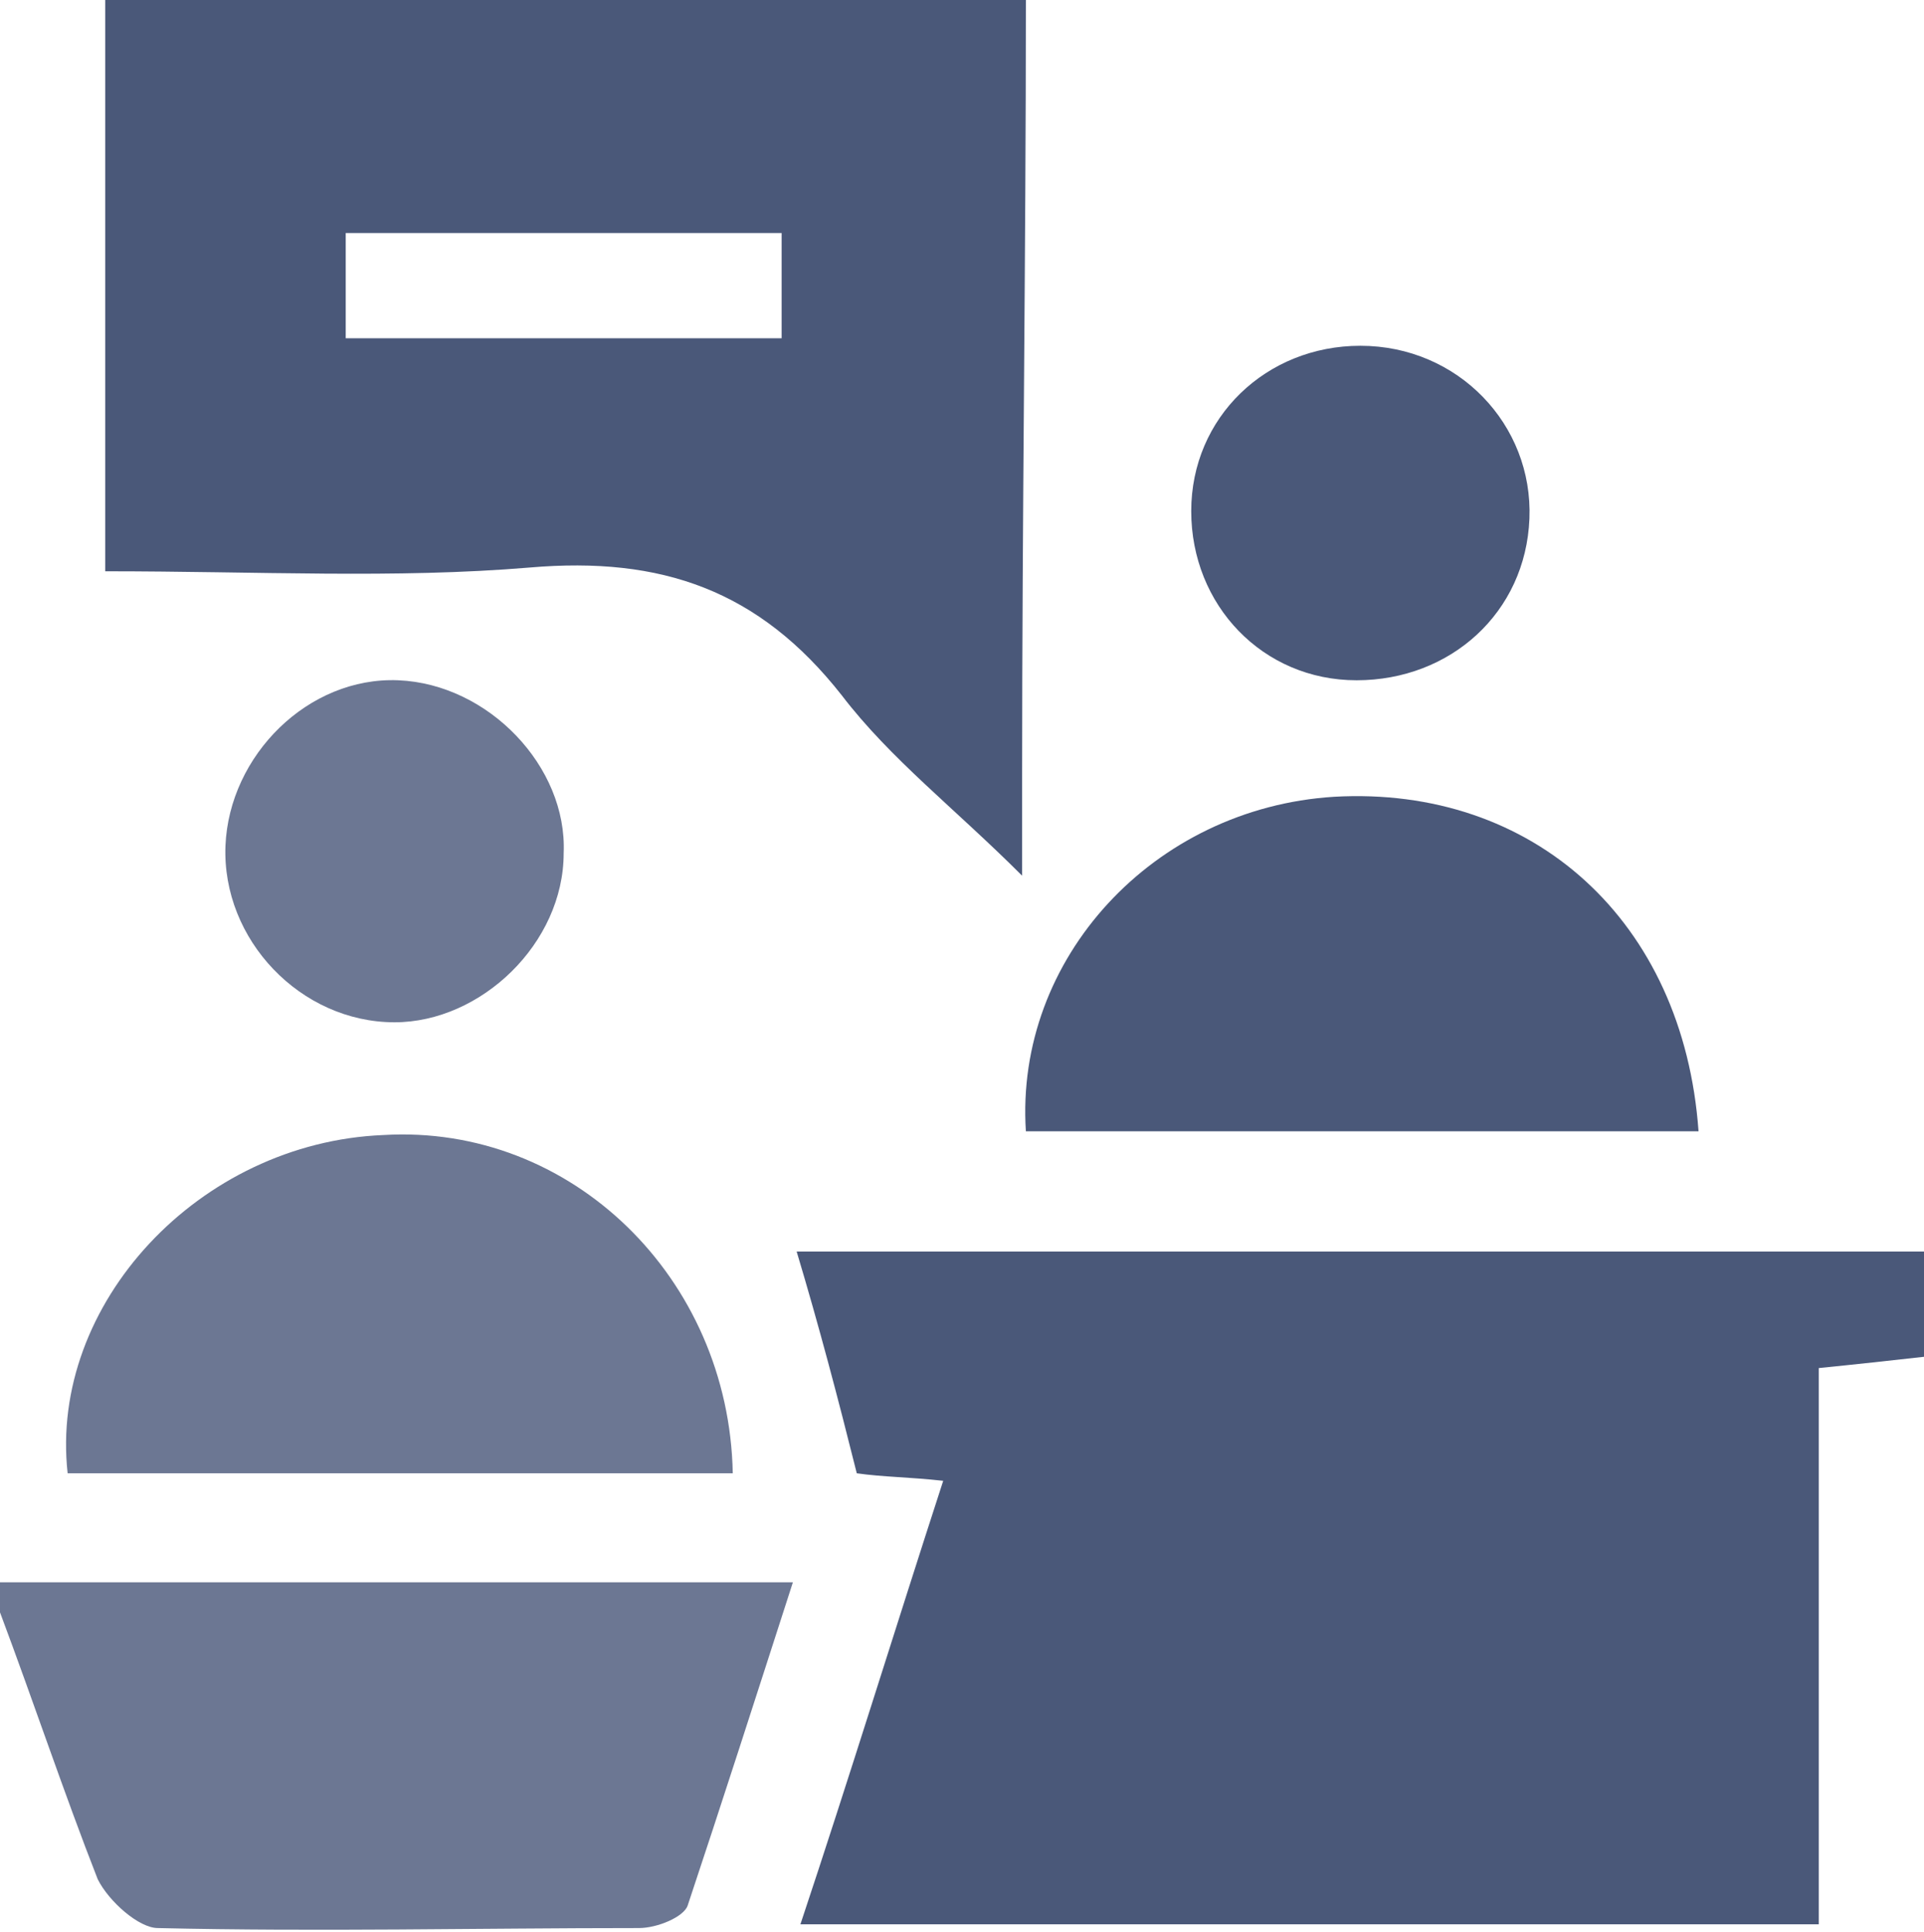
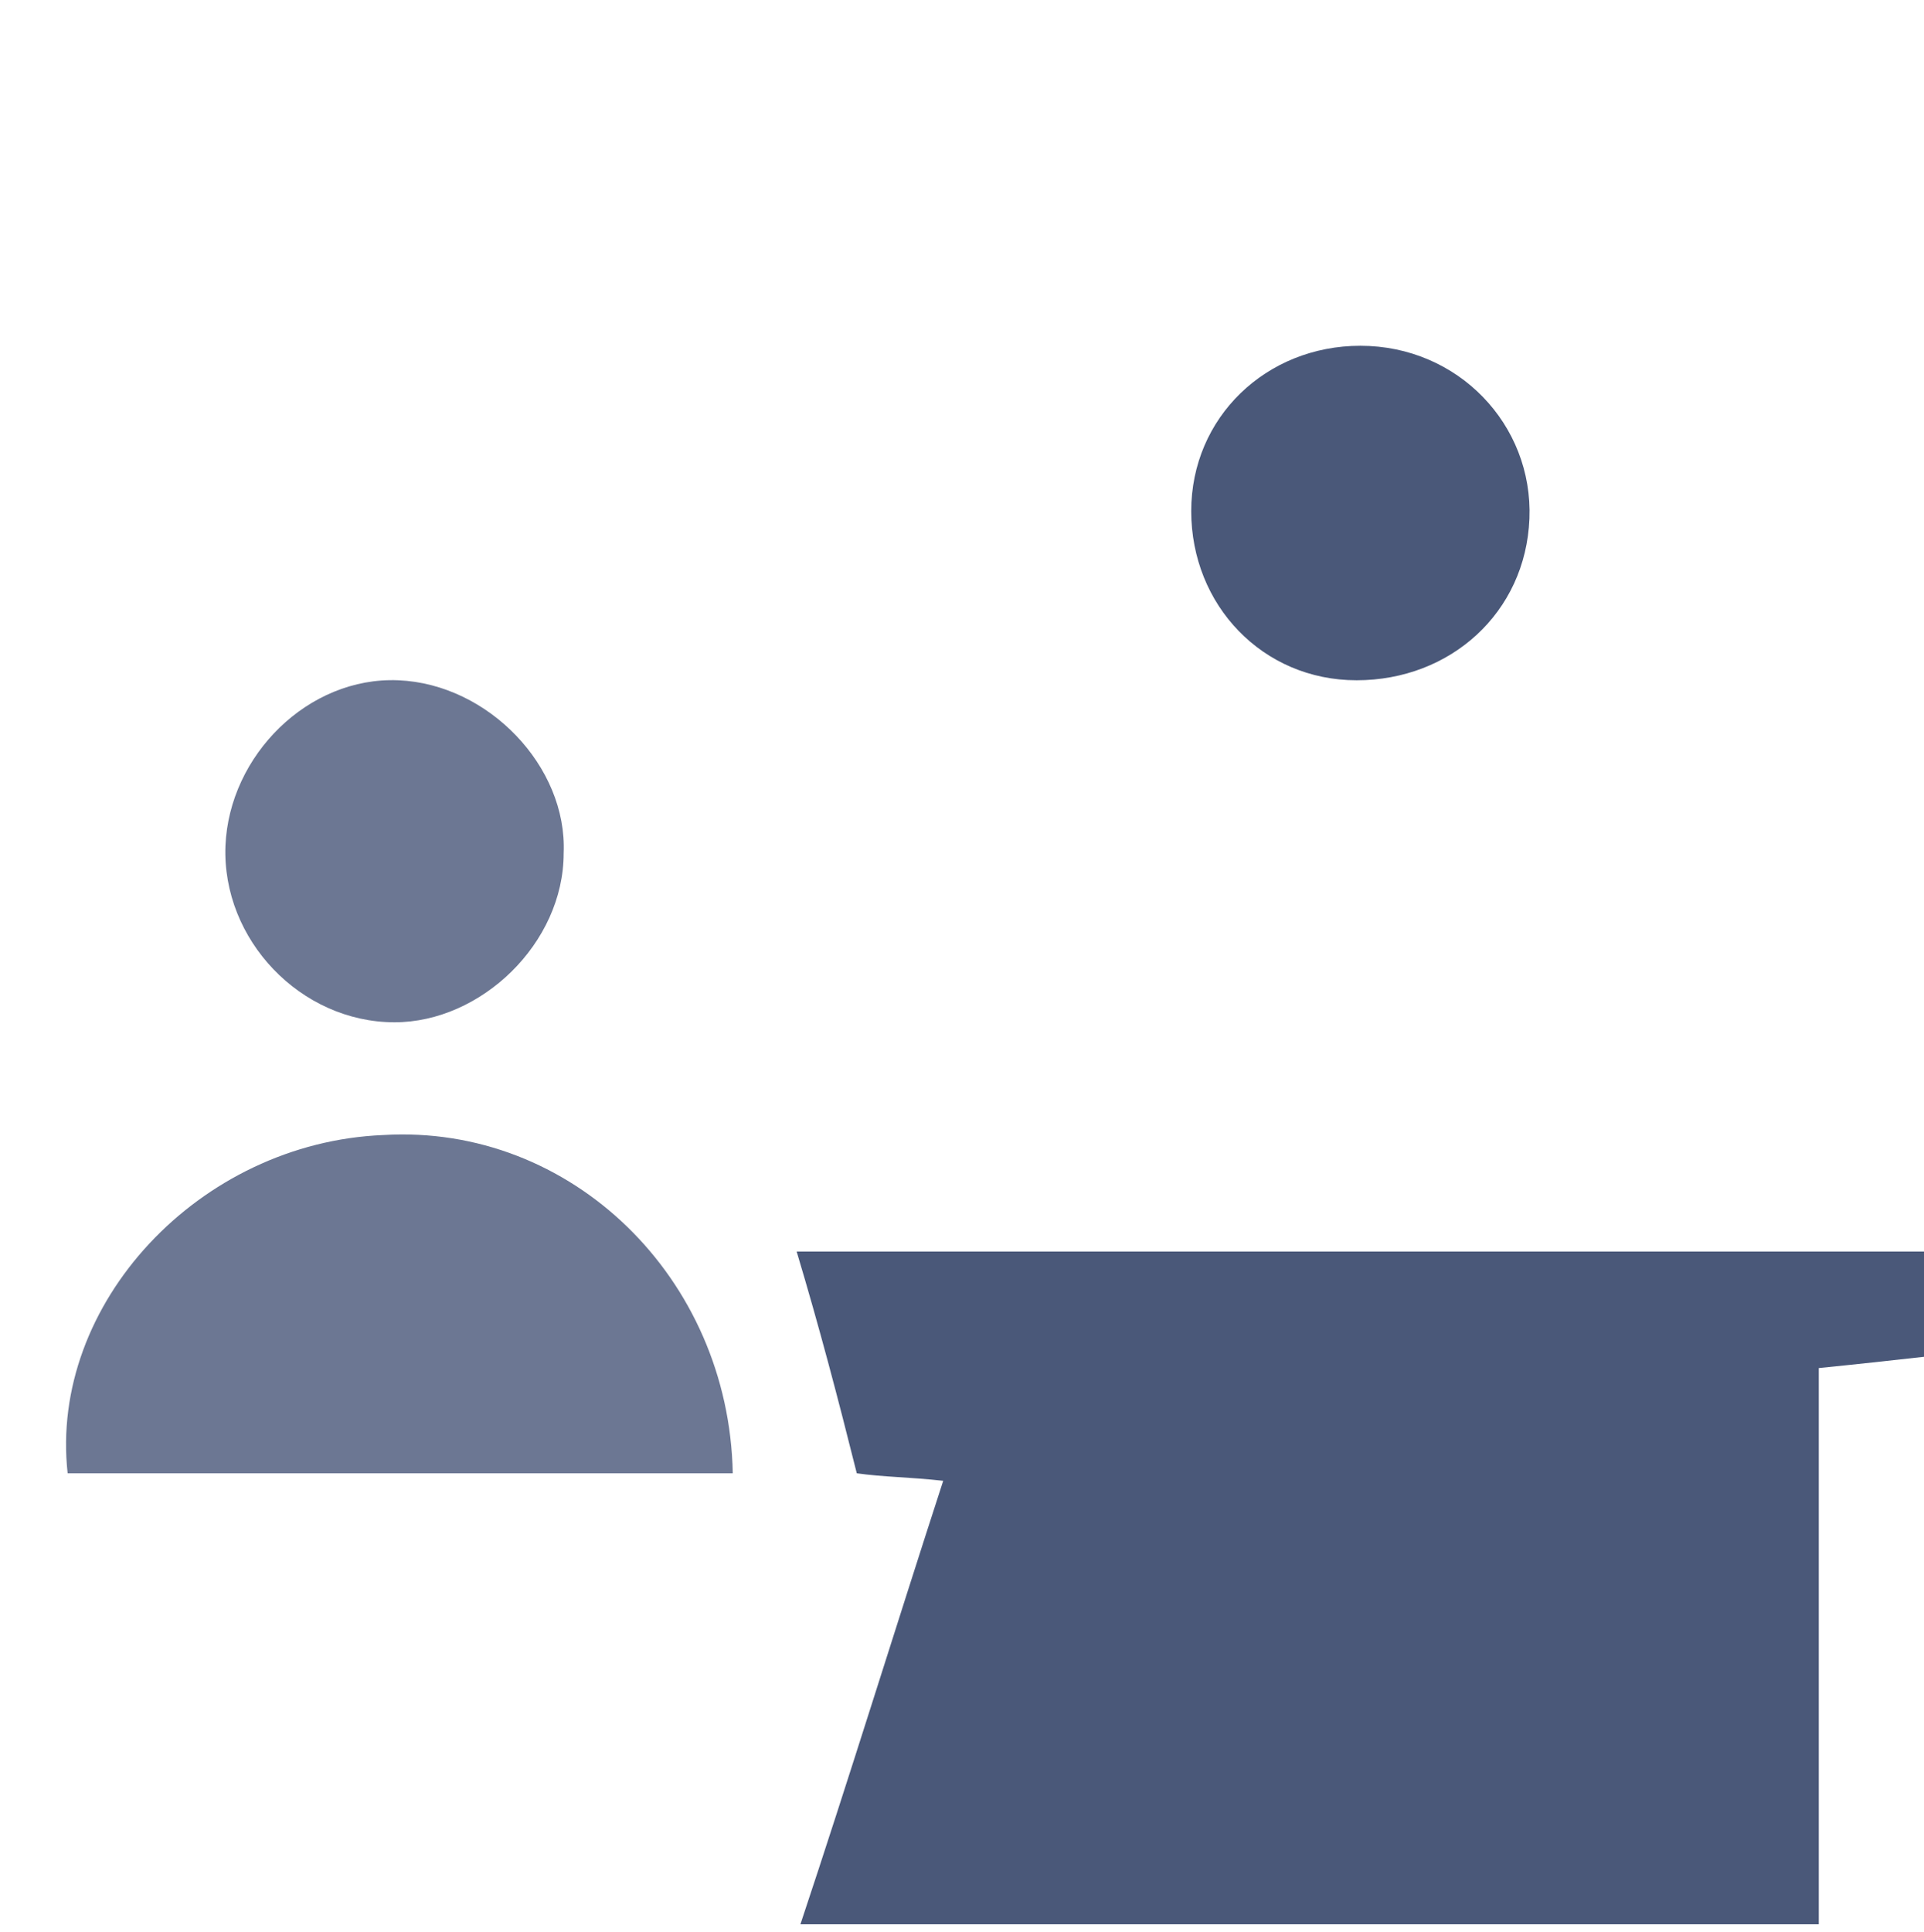
<svg xmlns="http://www.w3.org/2000/svg" version="1.1" id="Layer_1" x="0px" y="0px" viewBox="0 0 51.2 51.4" style="enable-background:new 0 0 51.2 51.4;" xml:space="preserve">
  <style type="text/css">
	.st0{fill:#4A5879;}
	.st1{fill:#6C7793;}
</style>
  <g>
-     <path class="st0" d="M27.3,0c0,6.9-0.1,13.7-0.1,20.6c0,0.7,0,1.4,0,2.7c-1.8-1.8-3.5-3.1-4.8-4.8c-2.2-2.8-4.8-3.7-8.3-3.4   c-3.6,0.3-7.2,0.1-11.3,0.1c0-5.1,0-10.2,0-15.2C11,0,19.1,0,27.3,0z M9.2,6.2c0,1,0,1.8,0,2.8c3.9,0,7.7,0,11.6,0c0-1,0-1.8,0-2.8   C17,6.2,13.2,6.2,9.2,6.2z" />
    <g>
      <path class="st0" d="M48.4,36.4c0,5.1,0,9.9,0,14.8c-9.1,0-18,0-27.1,0c1.3-3.9,2.5-7.8,3.8-11.8c-0.9-0.1-1.6-0.1-2.3-0.2    c-0.5-2-1-3.9-1.6-5.9c10,0,20,0,30,0c0,0.9,0,1.8,0,2.8C50.3,36.2,49.4,36.3,48.4,36.4z" />
-       <path class="st0" d="M45.2,30.1c-6.1,0-12,0-17.9,0c-0.3-4.6,3.4-8.6,8.2-8.9C40.8,20.9,44.8,24.5,45.2,30.1z" />
      <path class="st0" d="M36.1,18.1c-2.5,0-4.4-2-4.4-4.5c0-2.5,2-4.4,4.5-4.4c2.6,0,4.6,2.1,4.5,4.6C40.6,16.3,38.6,18.1,36.1,18.1z" />
    </g>
    <g>
      <g>
-         <path class="st1" d="M0,42.1c6.9,0,13.8,0,21.1,0c-1,3.1-1.9,5.9-2.8,8.6c-0.1,0.3-0.8,0.6-1.3,0.6c-4.3,0-8.5,0.1-12.8,0     c-0.5,0-1.3-0.7-1.6-1.3c-0.9-2.3-1.7-4.7-2.6-7.1C0,42.7,0,42.4,0,42.1z" />
        <path class="st1" d="M19.5,39.2c-5.9,0-11.8,0-17.7,0c-0.5-4.5,3.5-8.8,8.4-9C15.2,29.9,19.4,34,19.5,39.2z" />
        <path class="st1" d="M15,22.7c0,2.4-2.2,4.5-4.5,4.5c-2.5,0-4.6-2.2-4.5-4.7c0.1-2.4,2.2-4.5,4.6-4.4C13,18.2,15.1,20.4,15,22.7z     " />
      </g>
    </g>
  </g>
</svg>